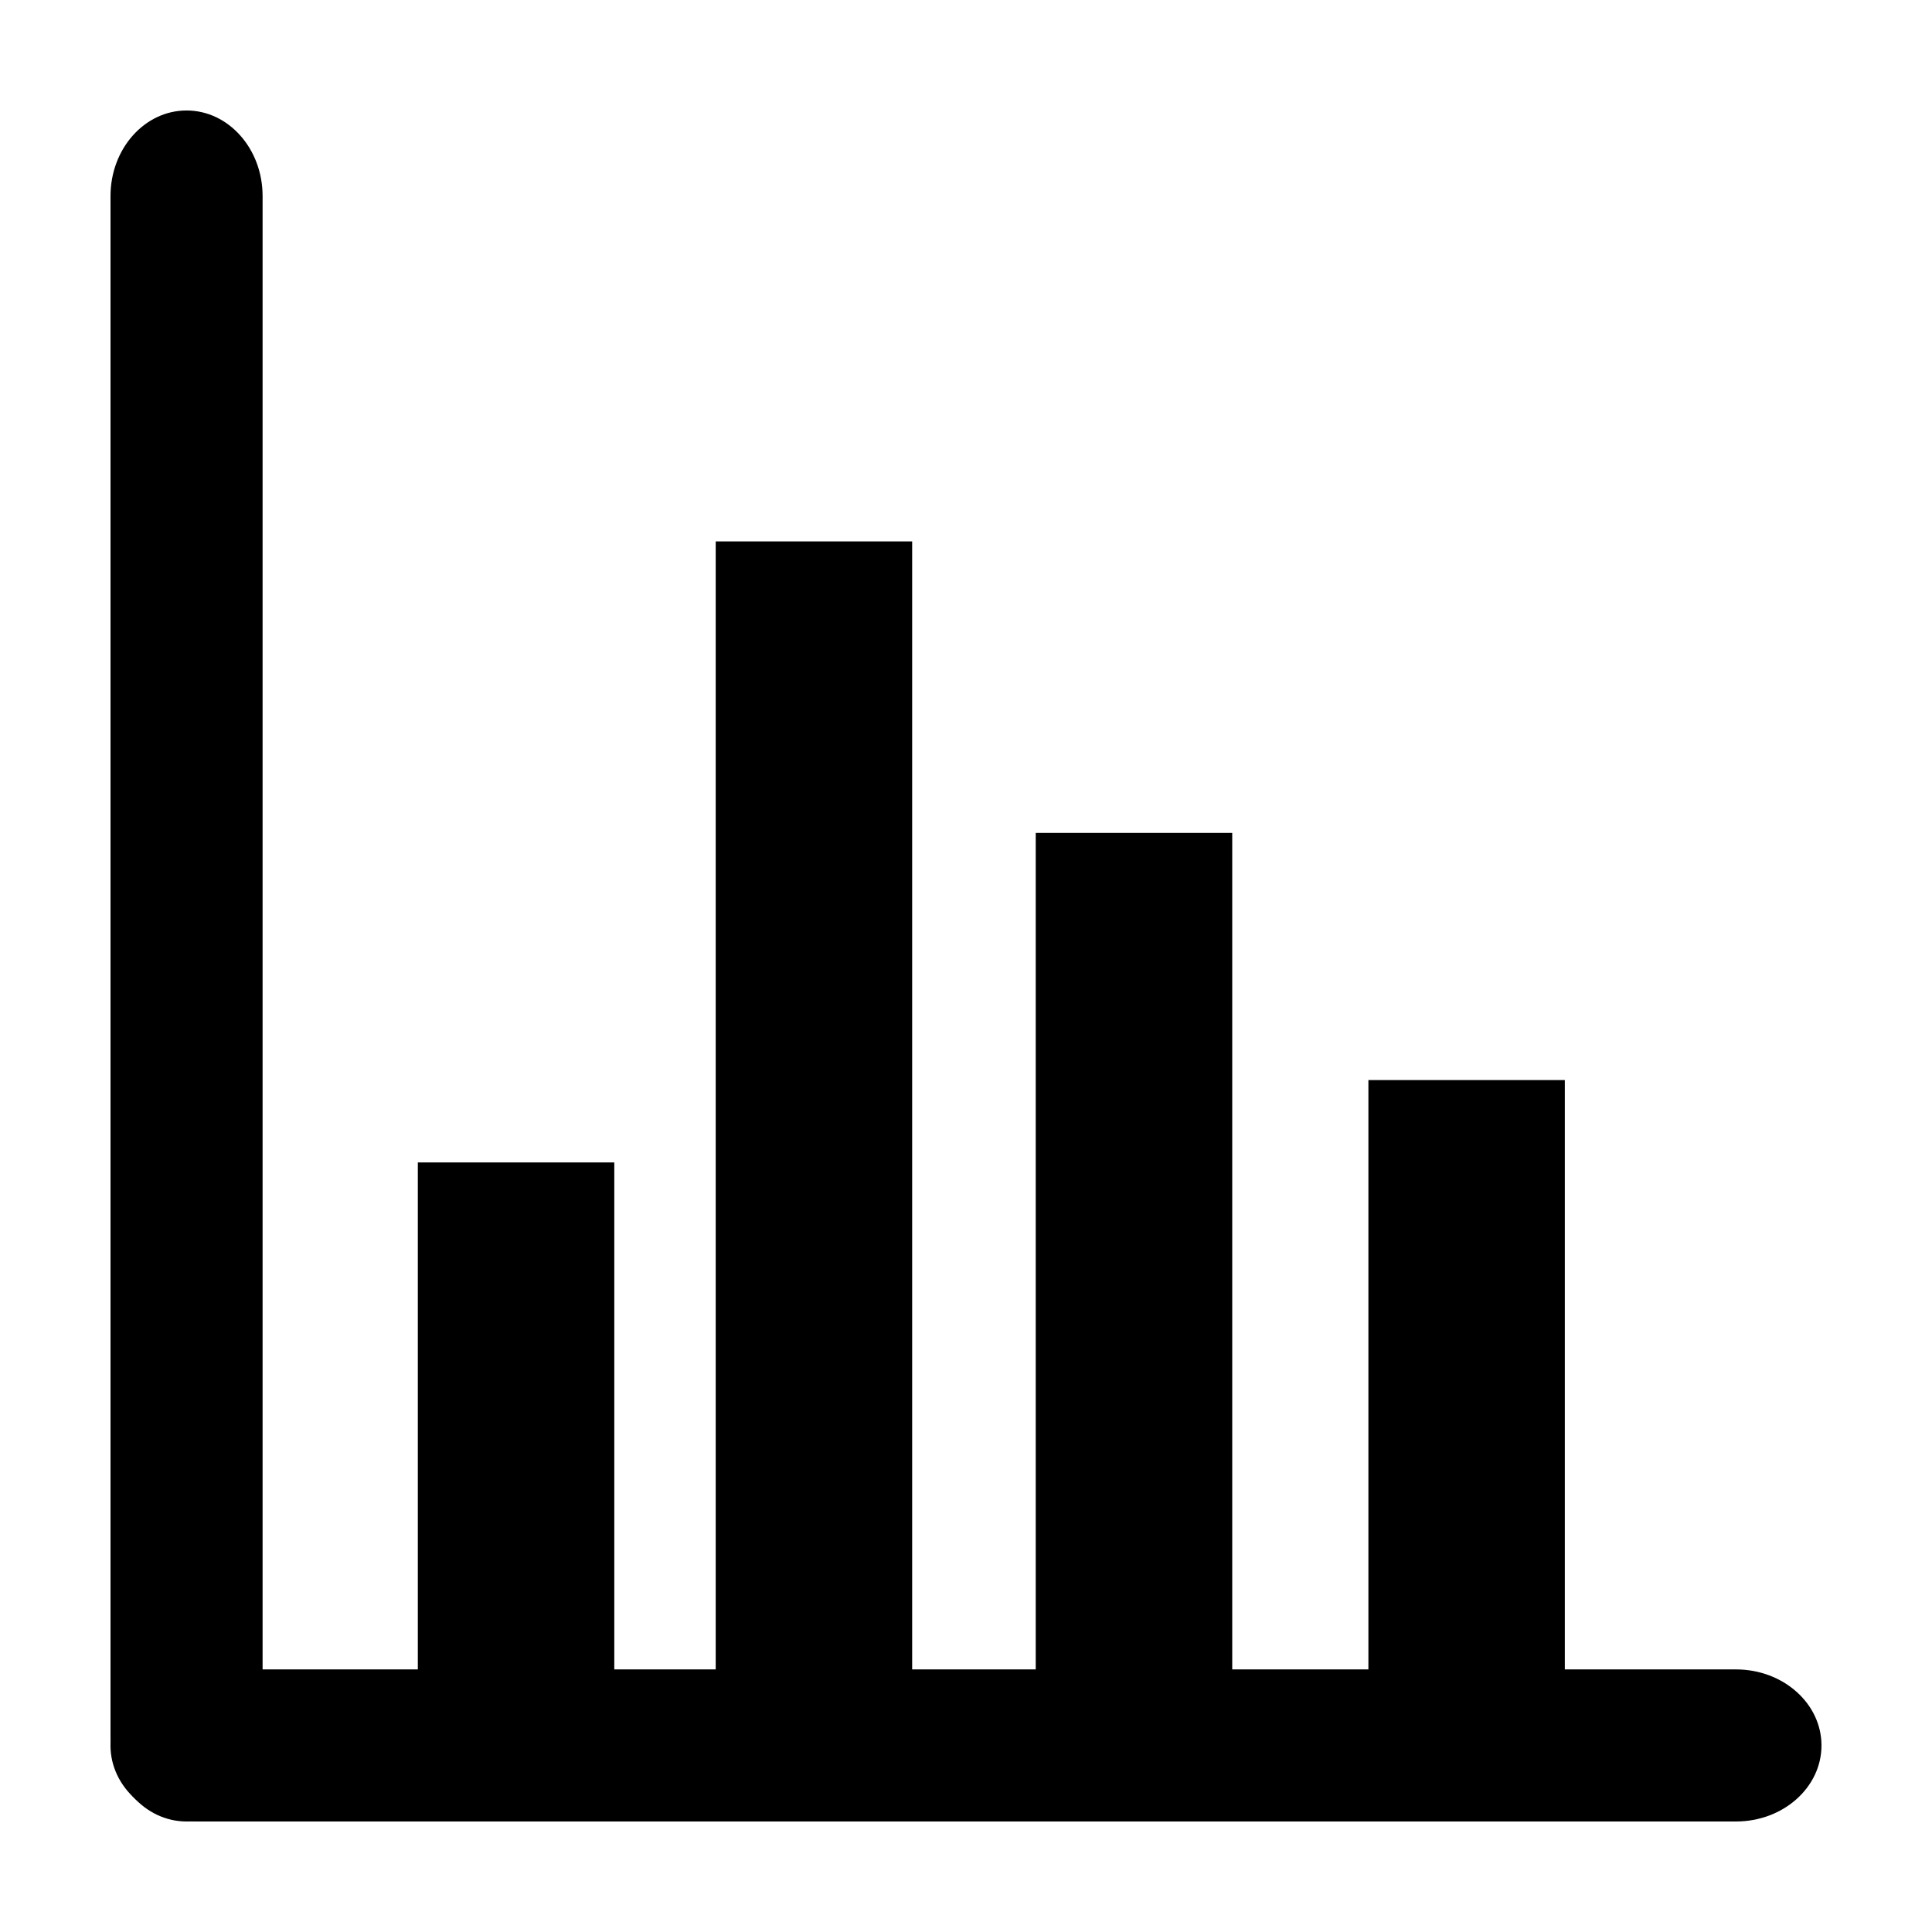
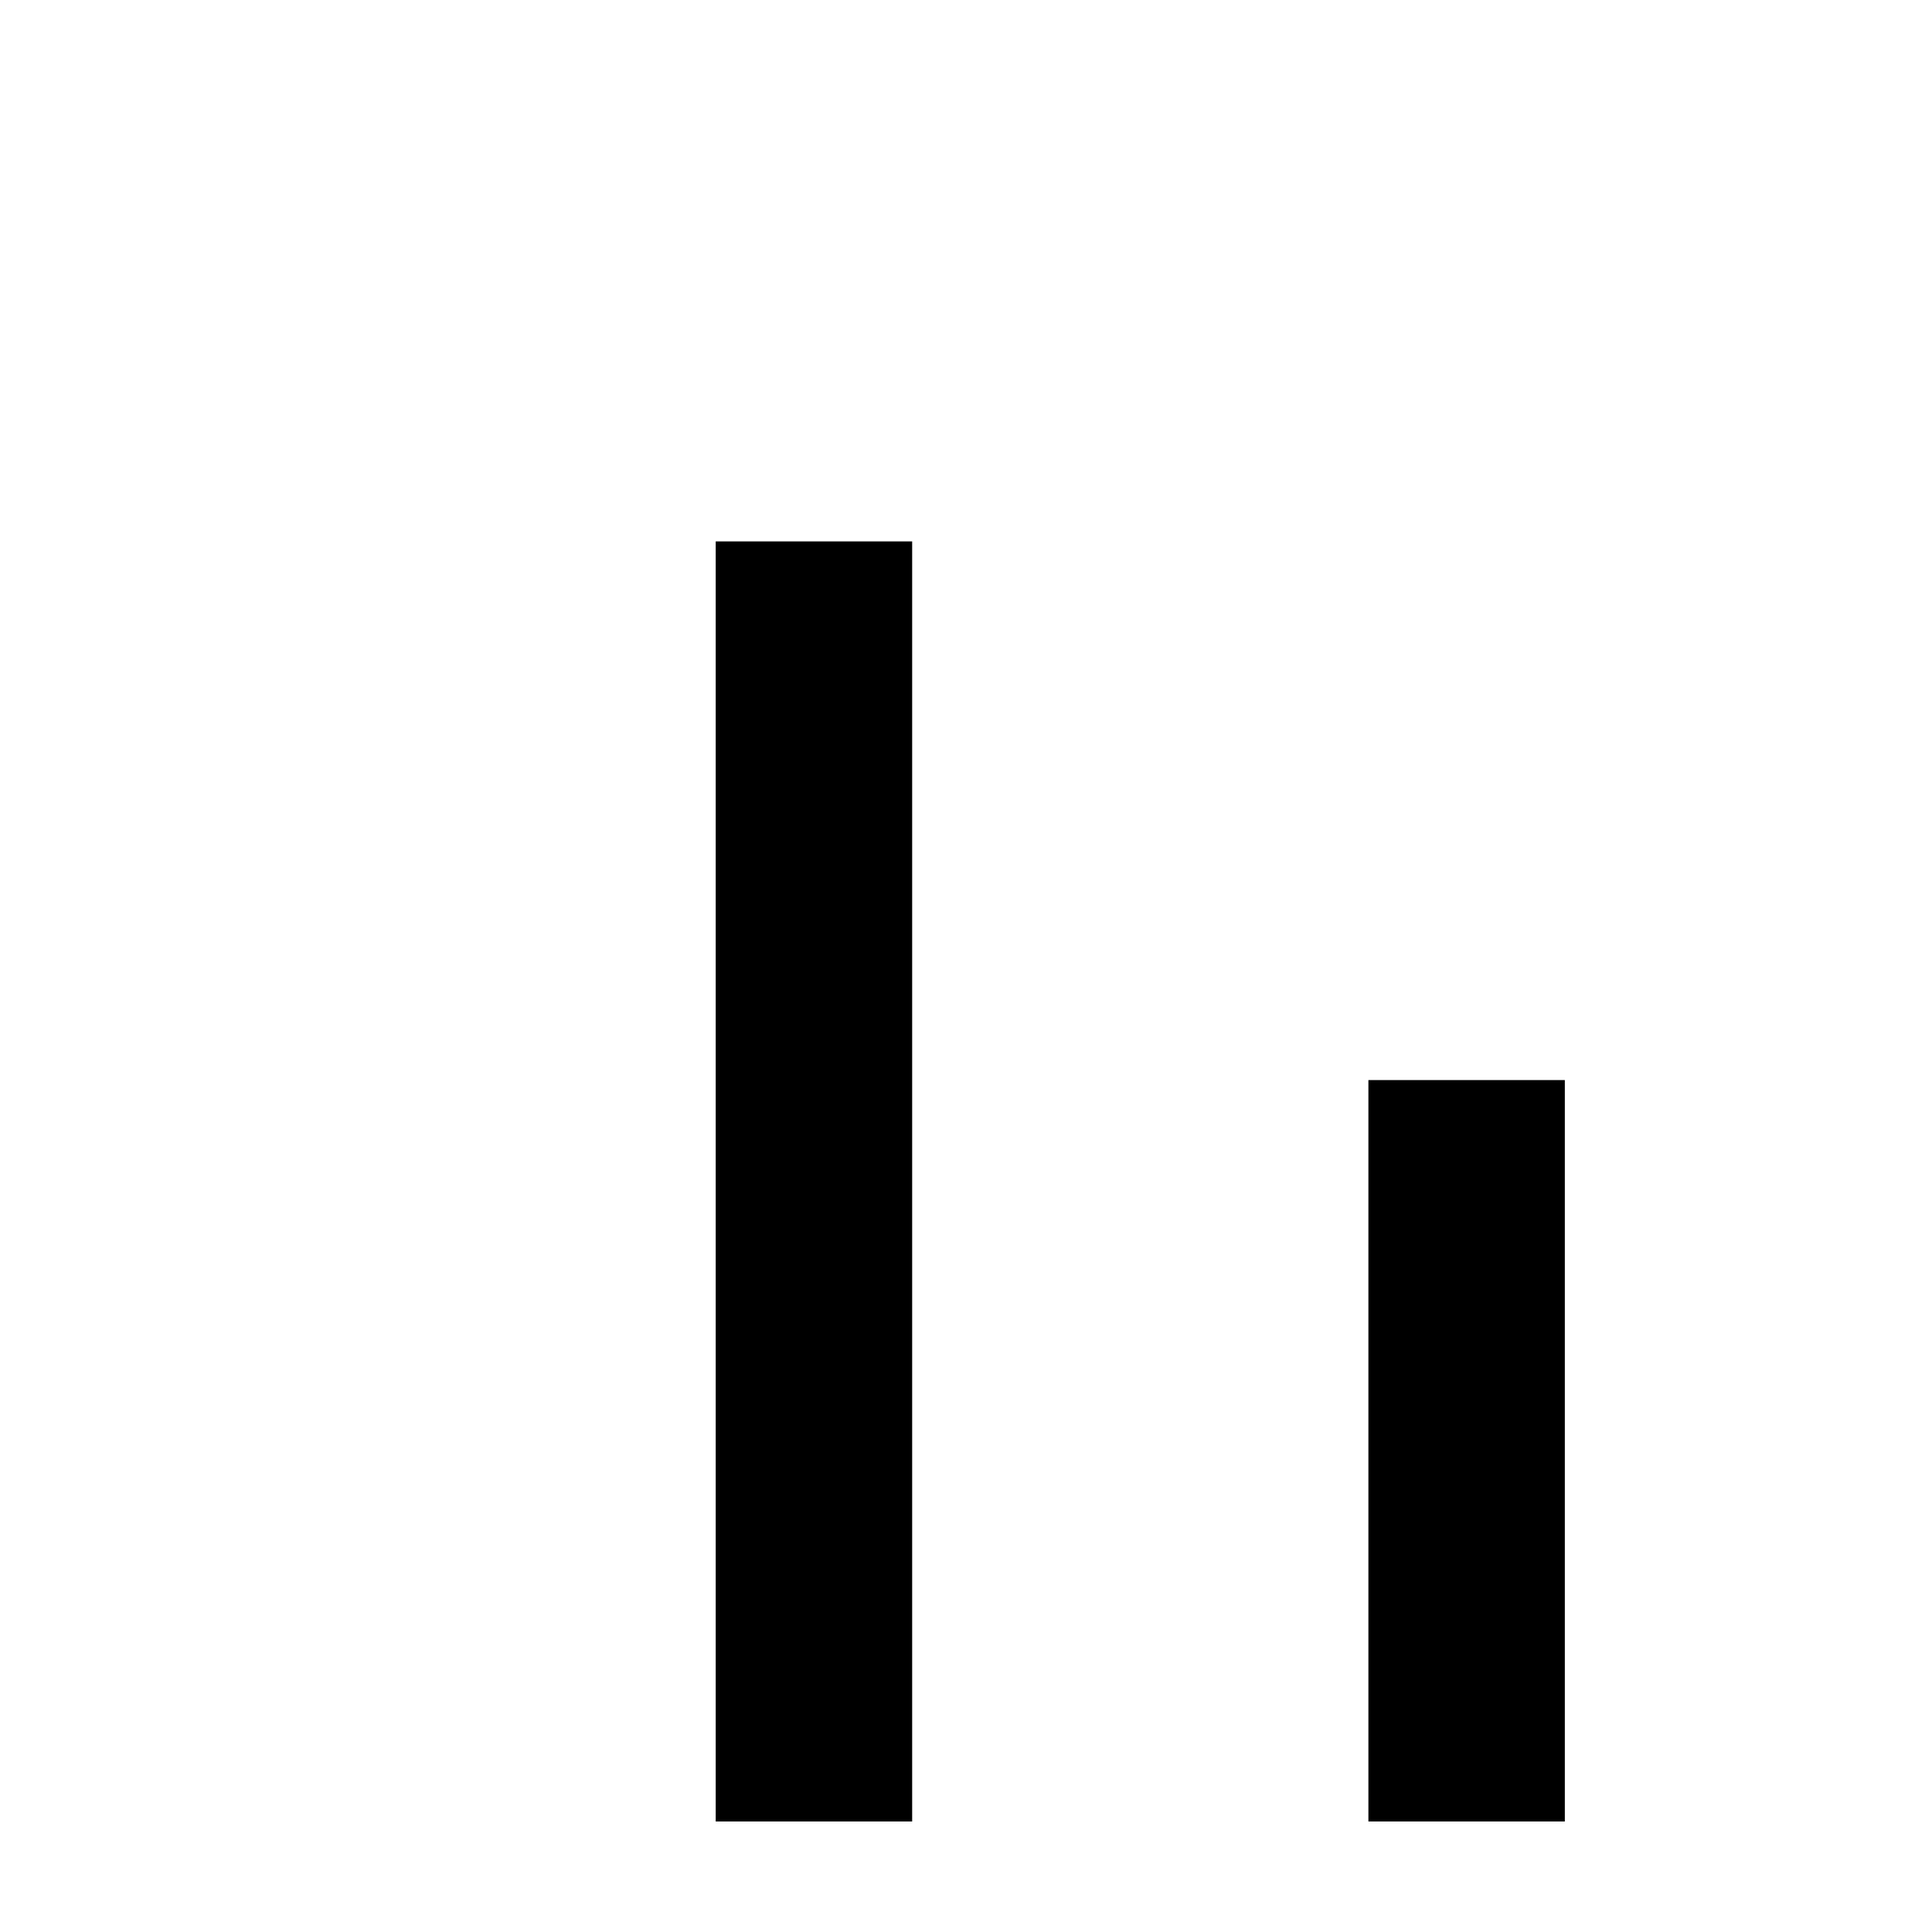
<svg xmlns="http://www.w3.org/2000/svg" fill="#000000" width="800px" height="800px" version="1.1" viewBox="144 144 512 512">
  <g>
-     <path d="m213.59 604.04c0 12.523-9.027 22.672-20.152 22.672s-20.152-10.148-20.152-22.672v-408.09c0-12.523 9.027-22.672 20.152-22.672s20.152 10.148 20.152 22.672z" />
-     <path d="m604.04 586.41c12.523 0 22.672 9.027 22.672 20.152s-10.148 20.152-22.672 20.152h-408.09c-12.523 0-22.672-9.027-22.672-20.152s10.148-20.152 22.672-20.152z" />
-     <path d="m254.73 452.06h52.062v174.65h-52.062z" />
    <path d="m333.67 287.48h52.062v339.23h-52.062z" />
-     <path d="m418.48 364.73h52.074v261.98h-52.074z" />
    <path d="m506.64 430.23h52.055v196.48h-52.055z" />
  </g>
</svg>